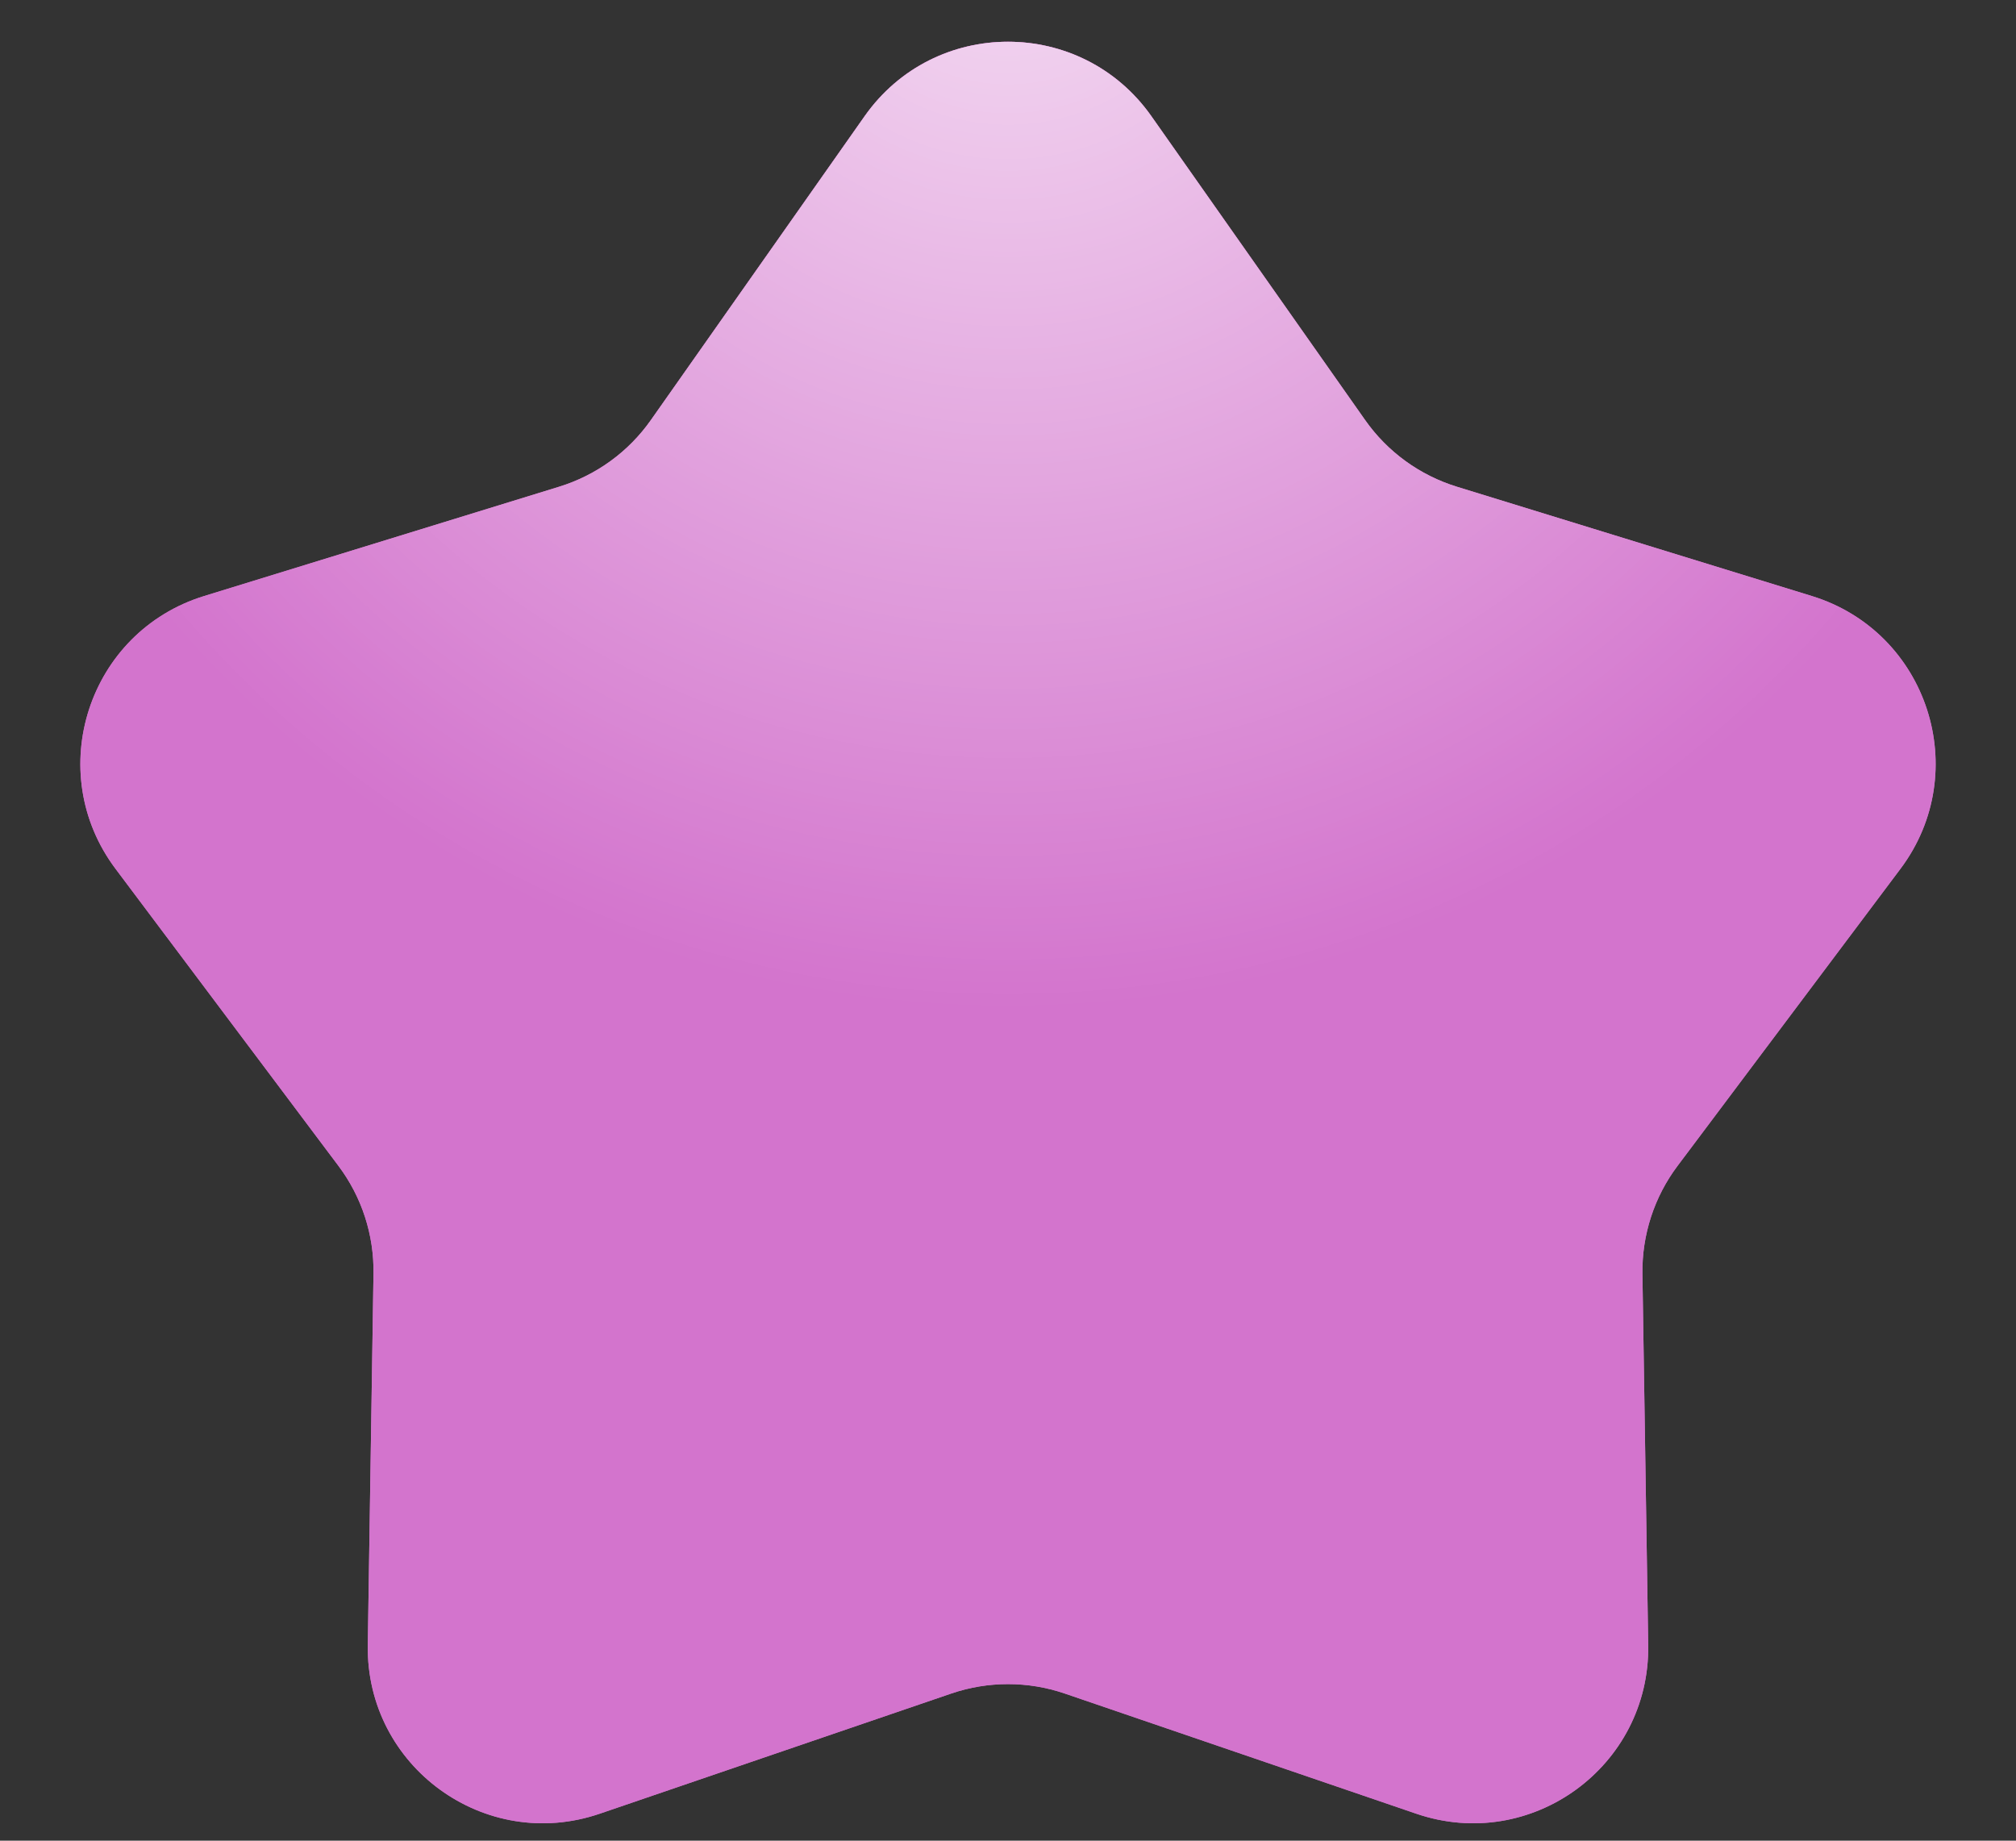
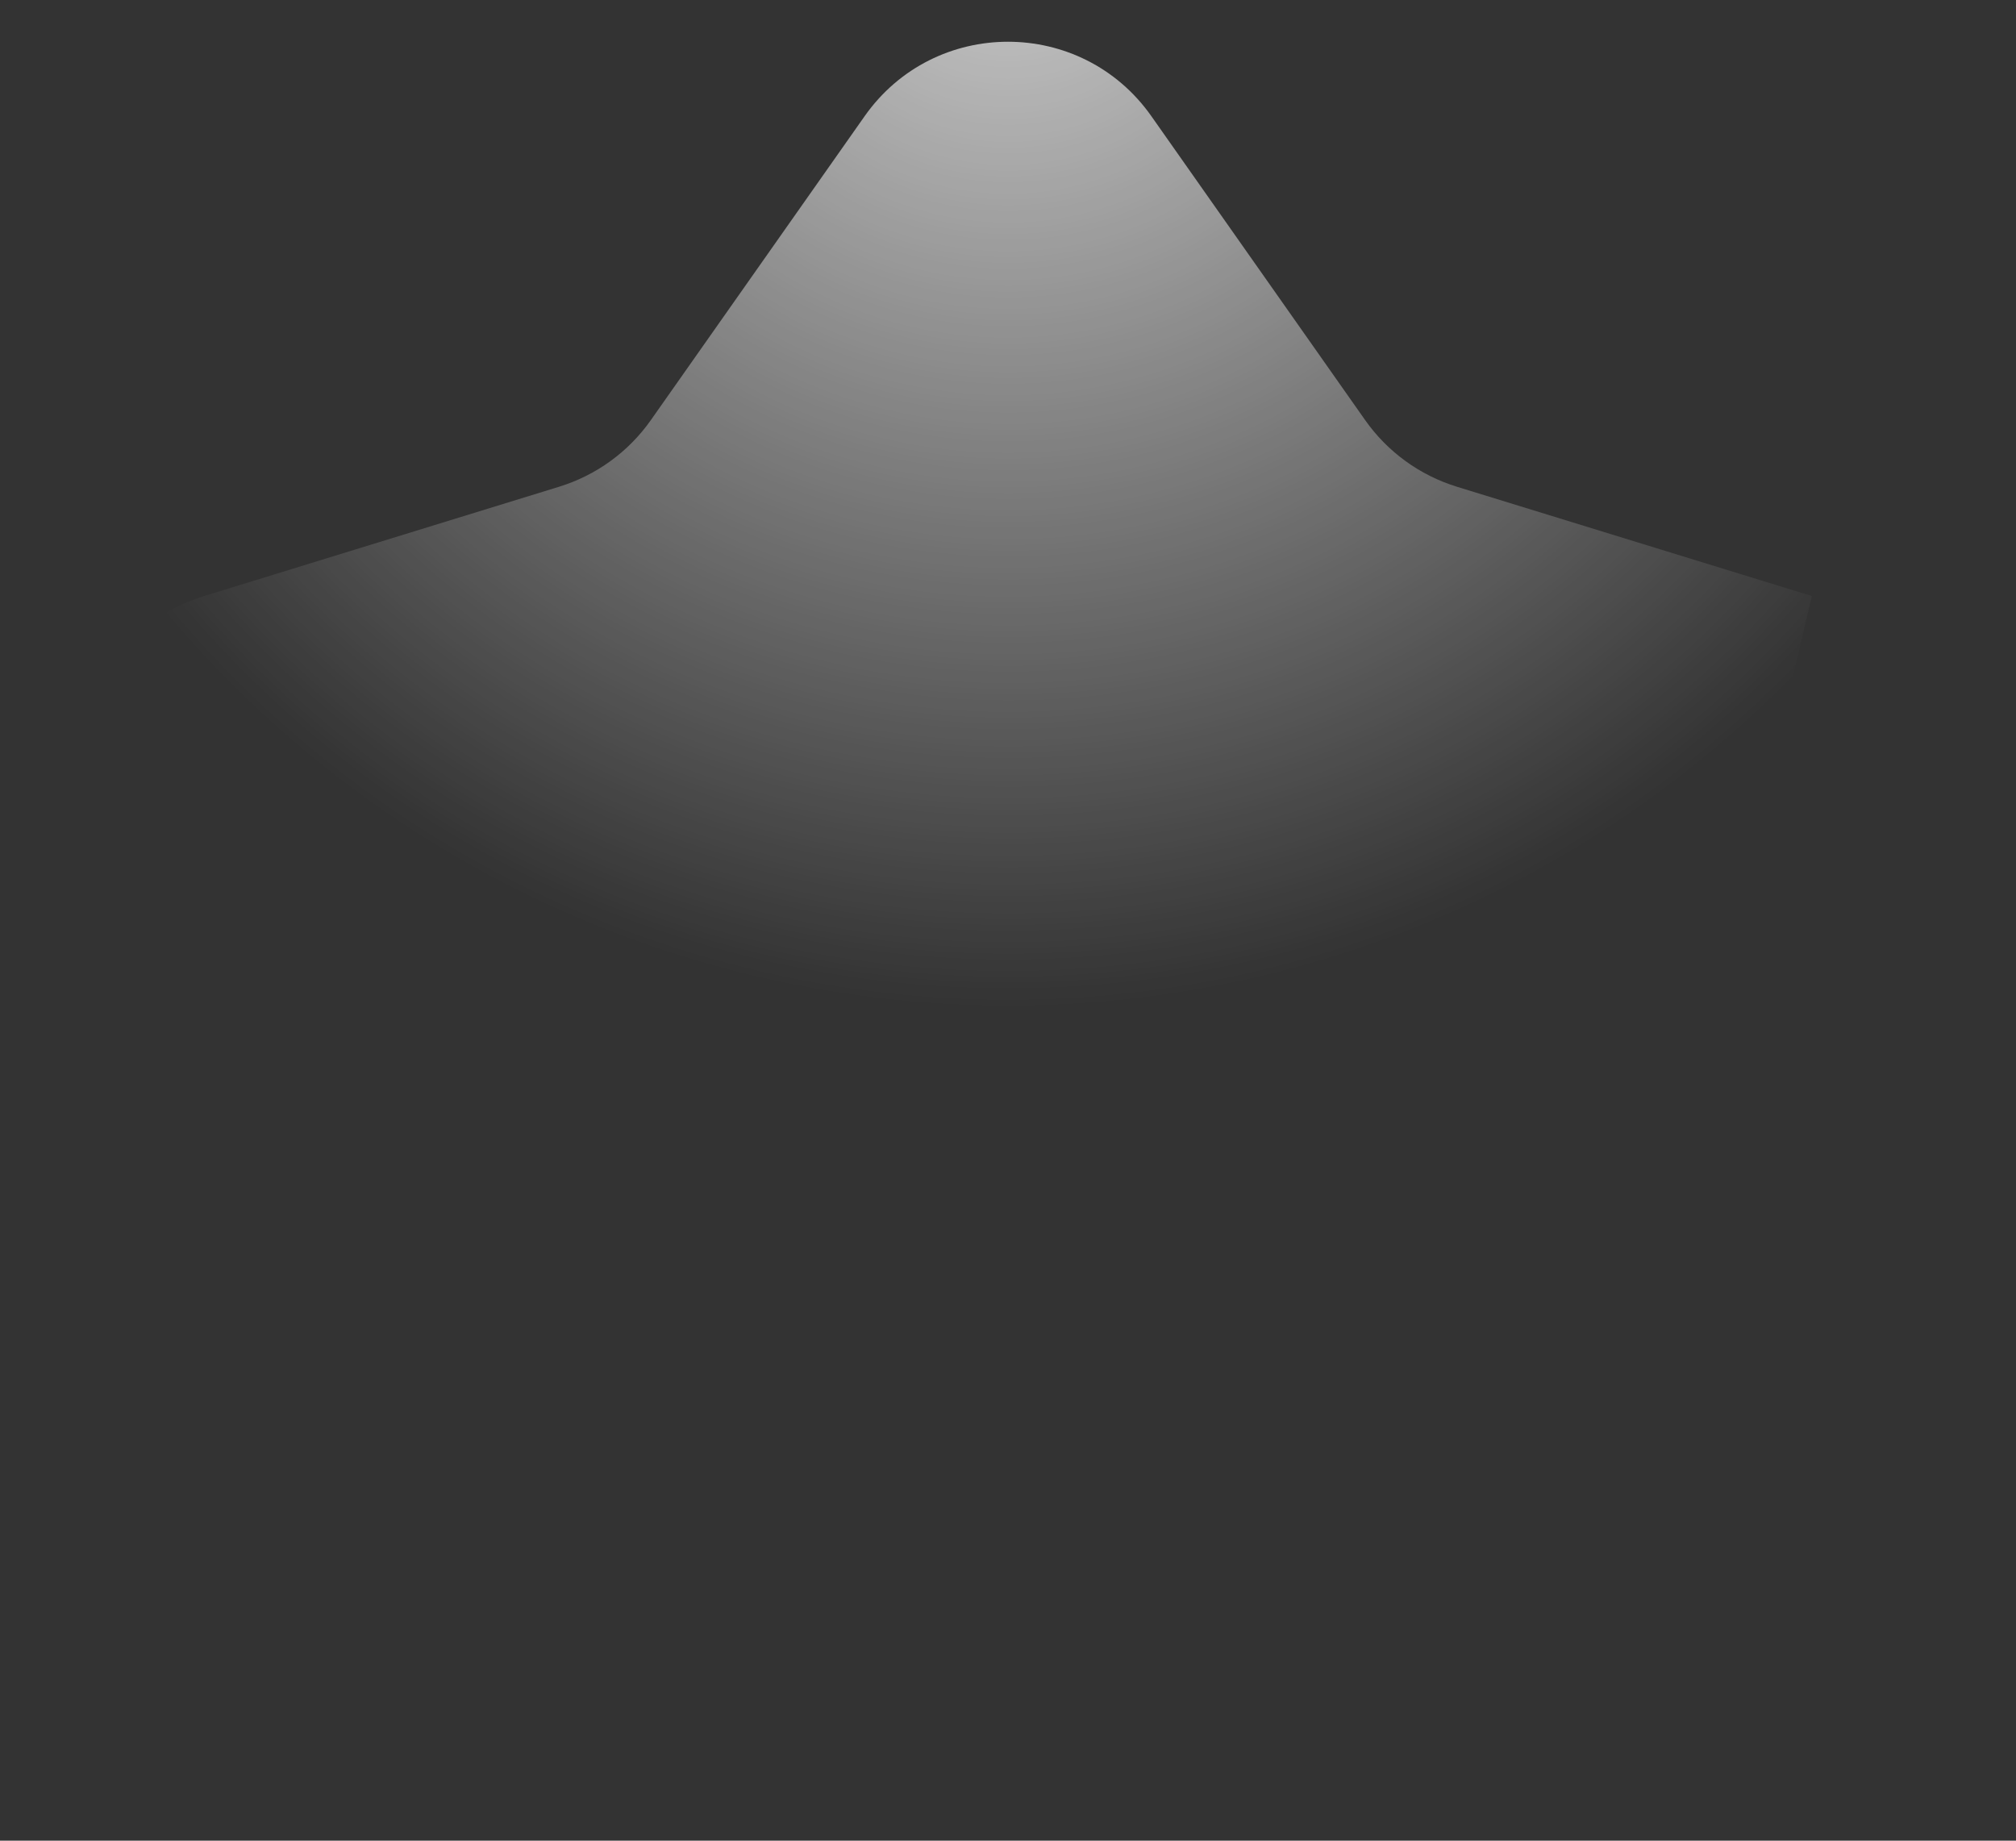
<svg xmlns="http://www.w3.org/2000/svg" width="23" height="21" viewBox="0 0 23 21" fill="none">
  <rect x="0" y="0" width="23" height="21" fill="#333333" stroke="none" />
-   <path d="M9.864 1.326C10.661 0.193 12.339 0.193 13.136 1.326L15.574 4.792C15.829 5.155 16.197 5.422 16.621 5.553L20.671 6.8C21.994 7.208 22.513 8.804 21.682 9.912L19.139 13.301C18.872 13.656 18.732 14.089 18.738 14.532L18.804 18.769C18.825 20.154 17.467 21.141 16.157 20.692L12.147 19.321C11.728 19.178 11.272 19.178 10.853 19.321L6.843 20.692C5.533 21.141 4.175 20.154 4.196 18.769L4.261 14.532C4.268 14.089 4.128 13.656 3.861 13.301L1.318 9.912C0.487 8.804 1.006 7.208 2.329 6.8L6.379 5.553C6.803 5.422 7.171 5.155 7.426 4.792L9.864 1.326Z" fill="#D374CD" />
-   <path d="M9.864 1.326C10.661 0.193 12.339 0.193 13.136 1.326L15.574 4.792C15.829 5.155 16.197 5.422 16.621 5.553L20.671 6.8C21.994 7.208 22.513 8.804 21.682 9.912L19.139 13.301C18.872 13.656 18.732 14.089 18.738 14.532L18.804 18.769C18.825 20.154 17.467 21.141 16.157 20.692L12.147 19.321C11.728 19.178 11.272 19.178 10.853 19.321L6.843 20.692C5.533 21.141 4.175 20.154 4.196 18.769L4.261 14.532C4.268 14.089 4.128 13.656 3.861 13.301L1.318 9.912C0.487 8.804 1.006 7.208 2.329 6.8L6.379 5.553C6.803 5.422 7.171 5.155 7.426 4.792L9.864 1.326Z" fill="#D374CD" />
-   <path d="M9.864 1.326C10.661 0.193 12.339 0.193 13.136 1.326L15.574 4.792C15.829 5.155 16.197 5.422 16.621 5.553L20.671 6.8C21.994 7.208 22.513 8.804 21.682 9.912L19.139 13.301C18.872 13.656 18.732 14.089 18.738 14.532L18.804 18.769C18.825 20.154 17.467 21.141 16.157 20.692L12.147 19.321C11.728 19.178 11.272 19.178 10.853 19.321L6.843 20.692C5.533 21.141 4.175 20.154 4.196 18.769L4.261 14.532C4.268 14.089 4.128 13.656 3.861 13.301L1.318 9.912C0.487 8.804 1.006 7.208 2.329 6.8L6.379 5.553C6.803 5.422 7.171 5.155 7.426 4.792L9.864 1.326Z" fill="url(#paint0_radial_17_1678)" fill-opacity="0.75" />
+   <path d="M9.864 1.326C10.661 0.193 12.339 0.193 13.136 1.326L15.574 4.792C15.829 5.155 16.197 5.422 16.621 5.553L20.671 6.8L19.139 13.301C18.872 13.656 18.732 14.089 18.738 14.532L18.804 18.769C18.825 20.154 17.467 21.141 16.157 20.692L12.147 19.321C11.728 19.178 11.272 19.178 10.853 19.321L6.843 20.692C5.533 21.141 4.175 20.154 4.196 18.769L4.261 14.532C4.268 14.089 4.128 13.656 3.861 13.301L1.318 9.912C0.487 8.804 1.006 7.208 2.329 6.8L6.379 5.553C6.803 5.422 7.171 5.155 7.426 4.792L9.864 1.326Z" fill="url(#paint0_radial_17_1678)" fill-opacity="0.75" />
  <defs>
    <radialGradient id="paint0_radial_17_1678" cx="0" cy="0" r="1" gradientUnits="userSpaceOnUse" gradientTransform="translate(11.5 -1) scale(12.5)">
      <stop stop-color="white" />
      <stop offset="1" stop-color="white" stop-opacity="0" />
    </radialGradient>
  </defs>
</svg>